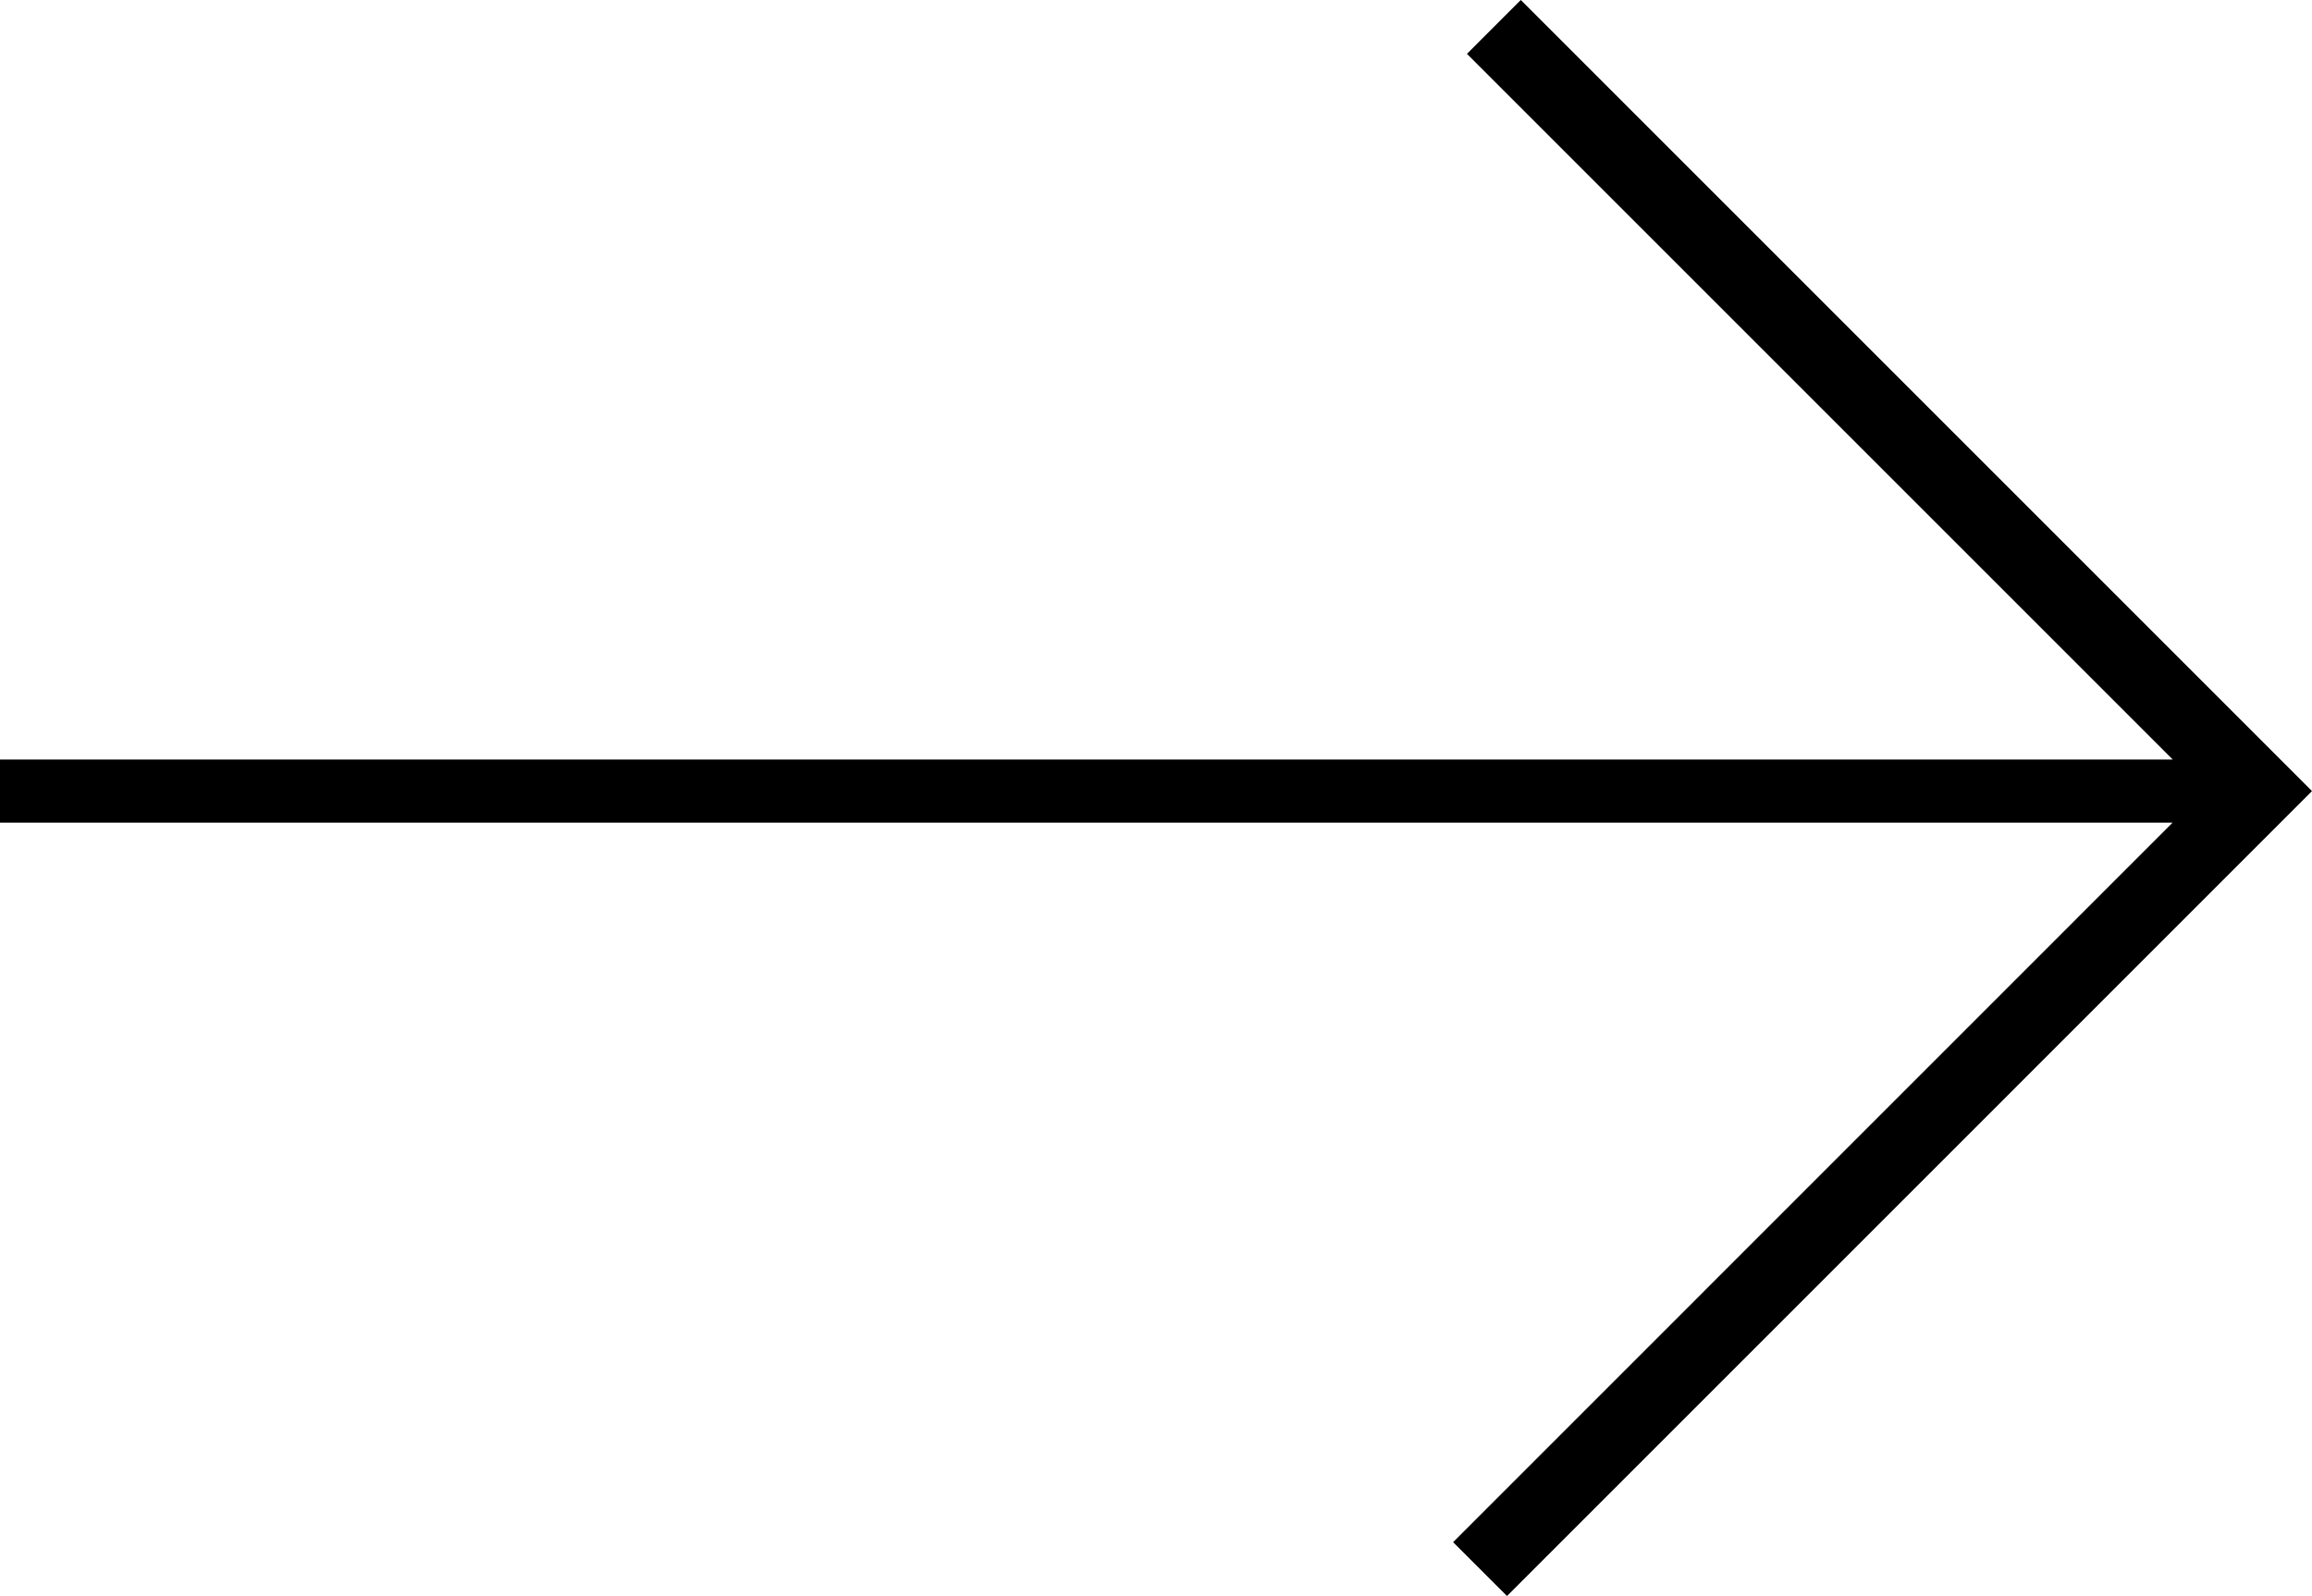
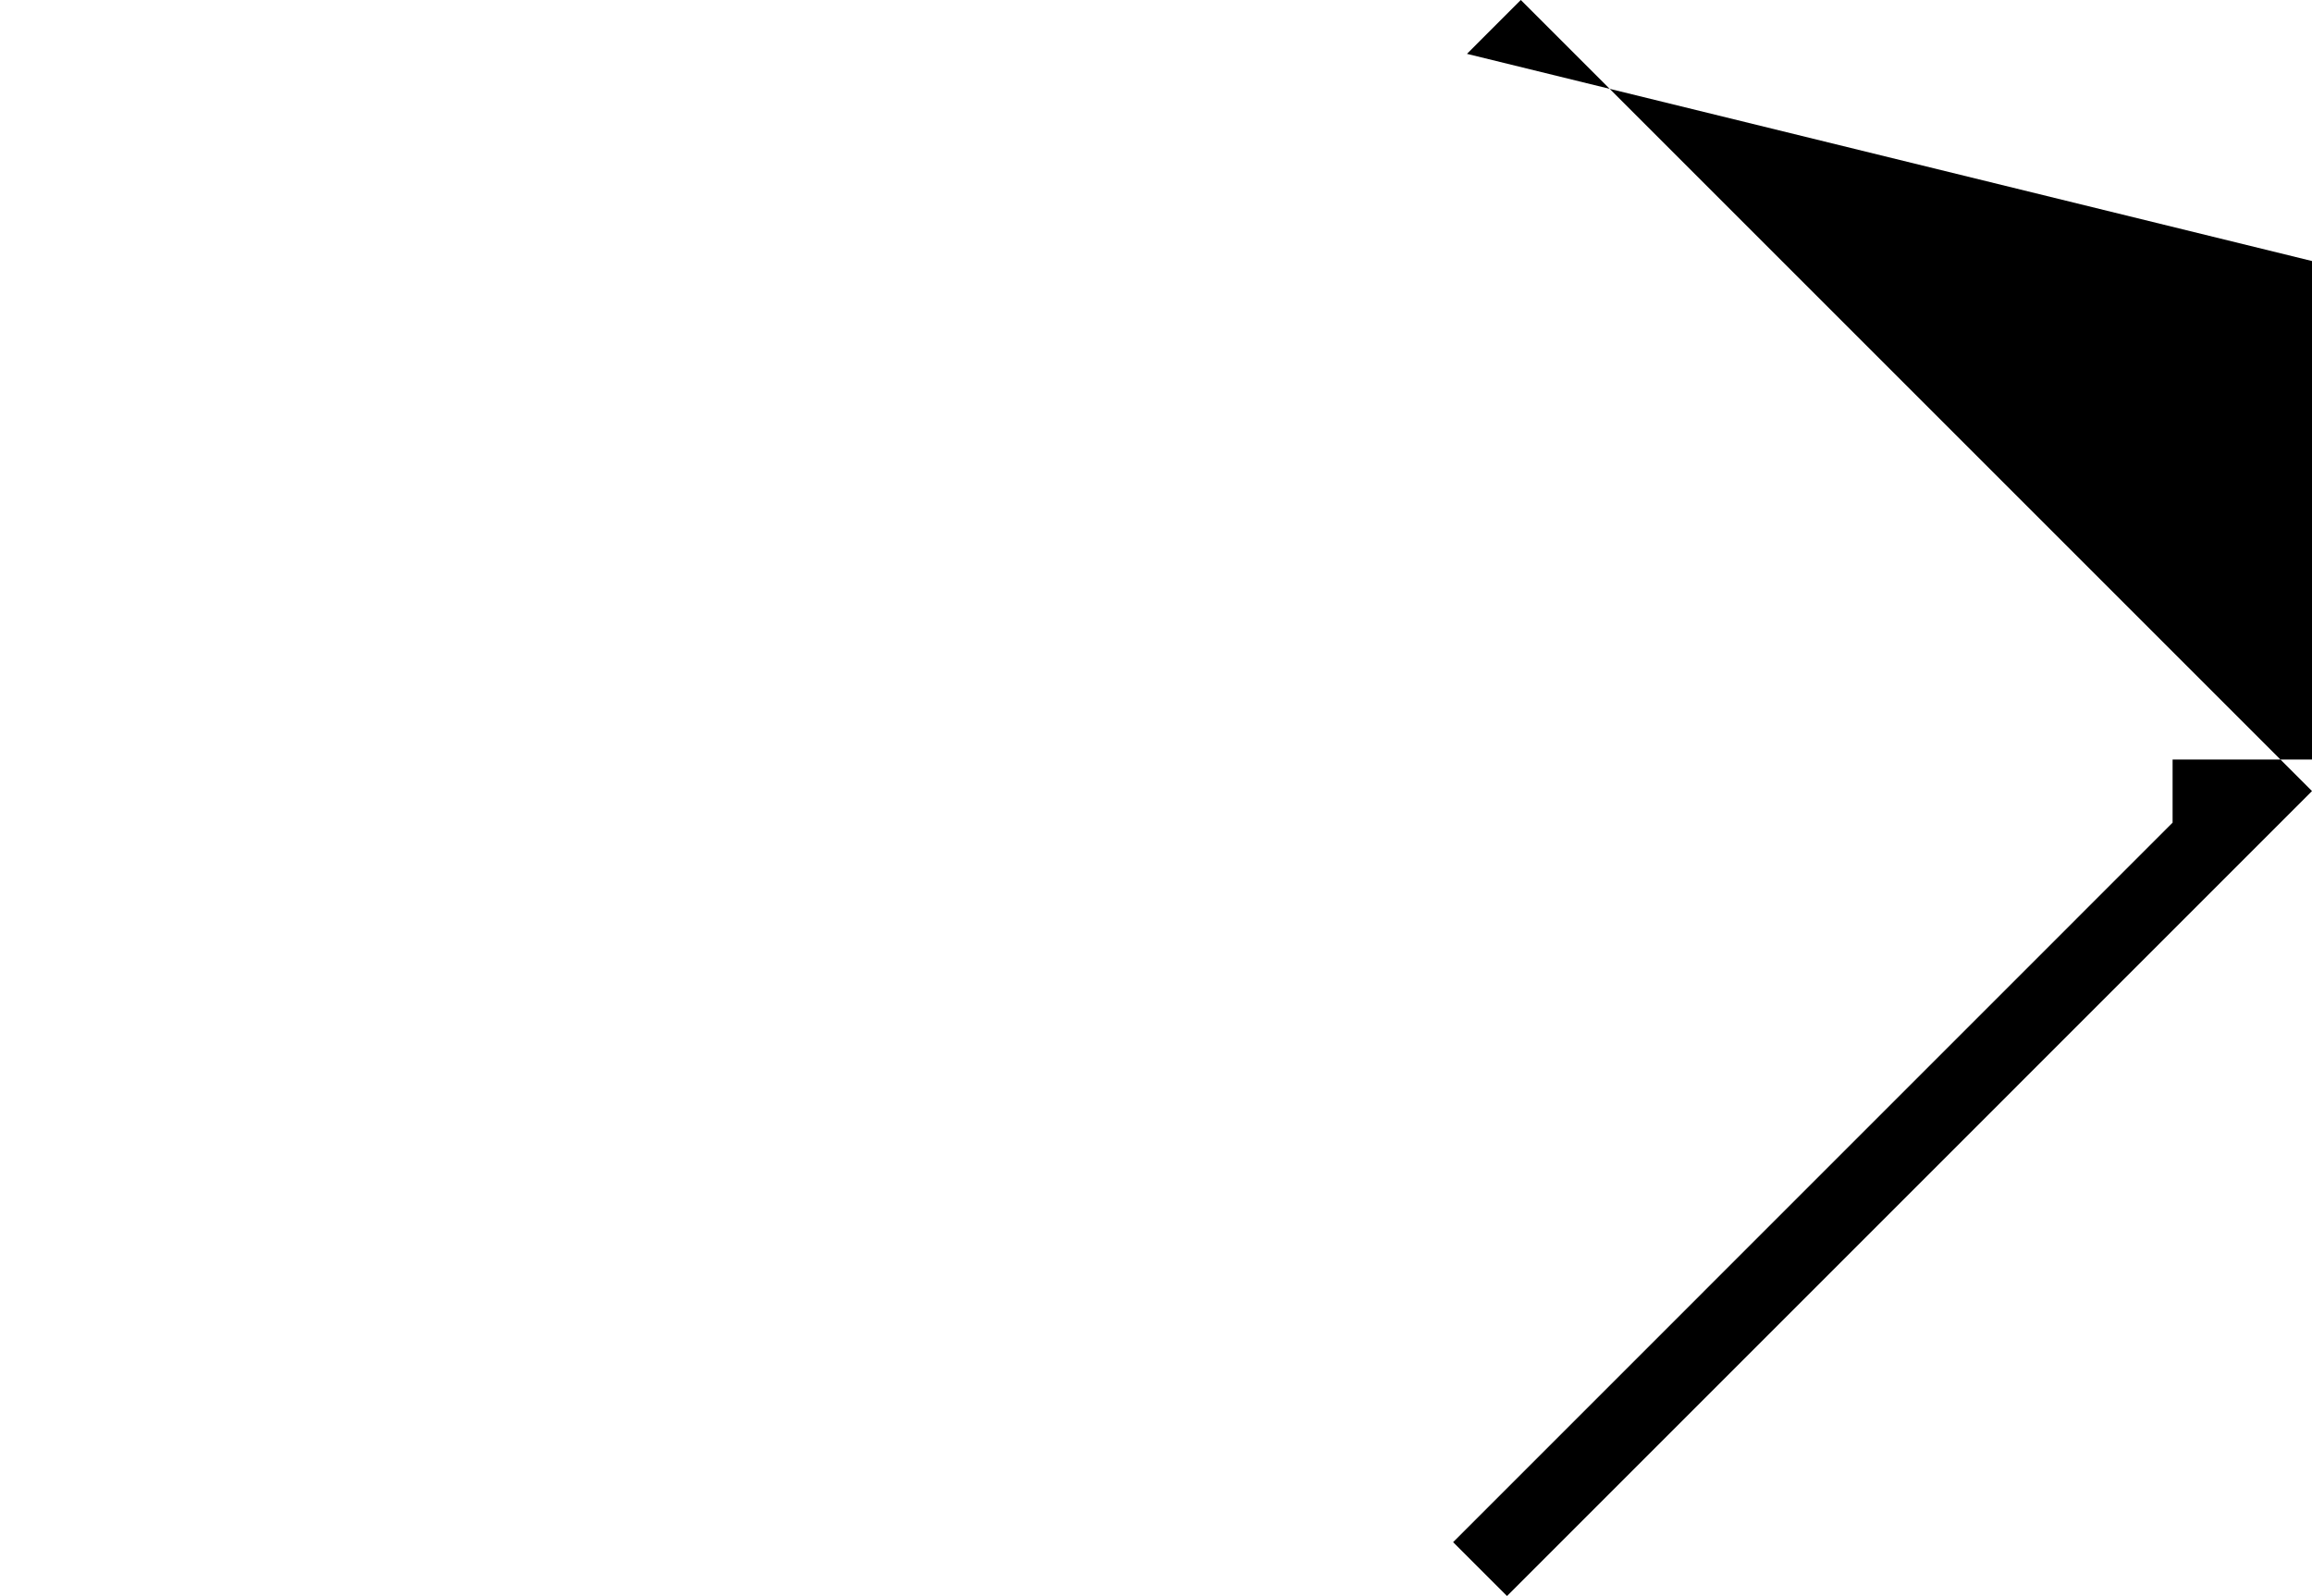
<svg xmlns="http://www.w3.org/2000/svg" viewBox="0 0 56.752 39.182">
-   <path d="m37.331 0 19.421 19.421-19.76 19.761-1.323-1.322L53.33 20.196H0v-1.55h53.333L36.009 1.322 37.33 0Z" fill-rule="nonzero" />
+   <path d="m37.331 0 19.421 19.421-19.76 19.761-1.323-1.322L53.33 20.196v-1.55h53.333L36.009 1.322 37.33 0Z" fill-rule="nonzero" />
</svg>